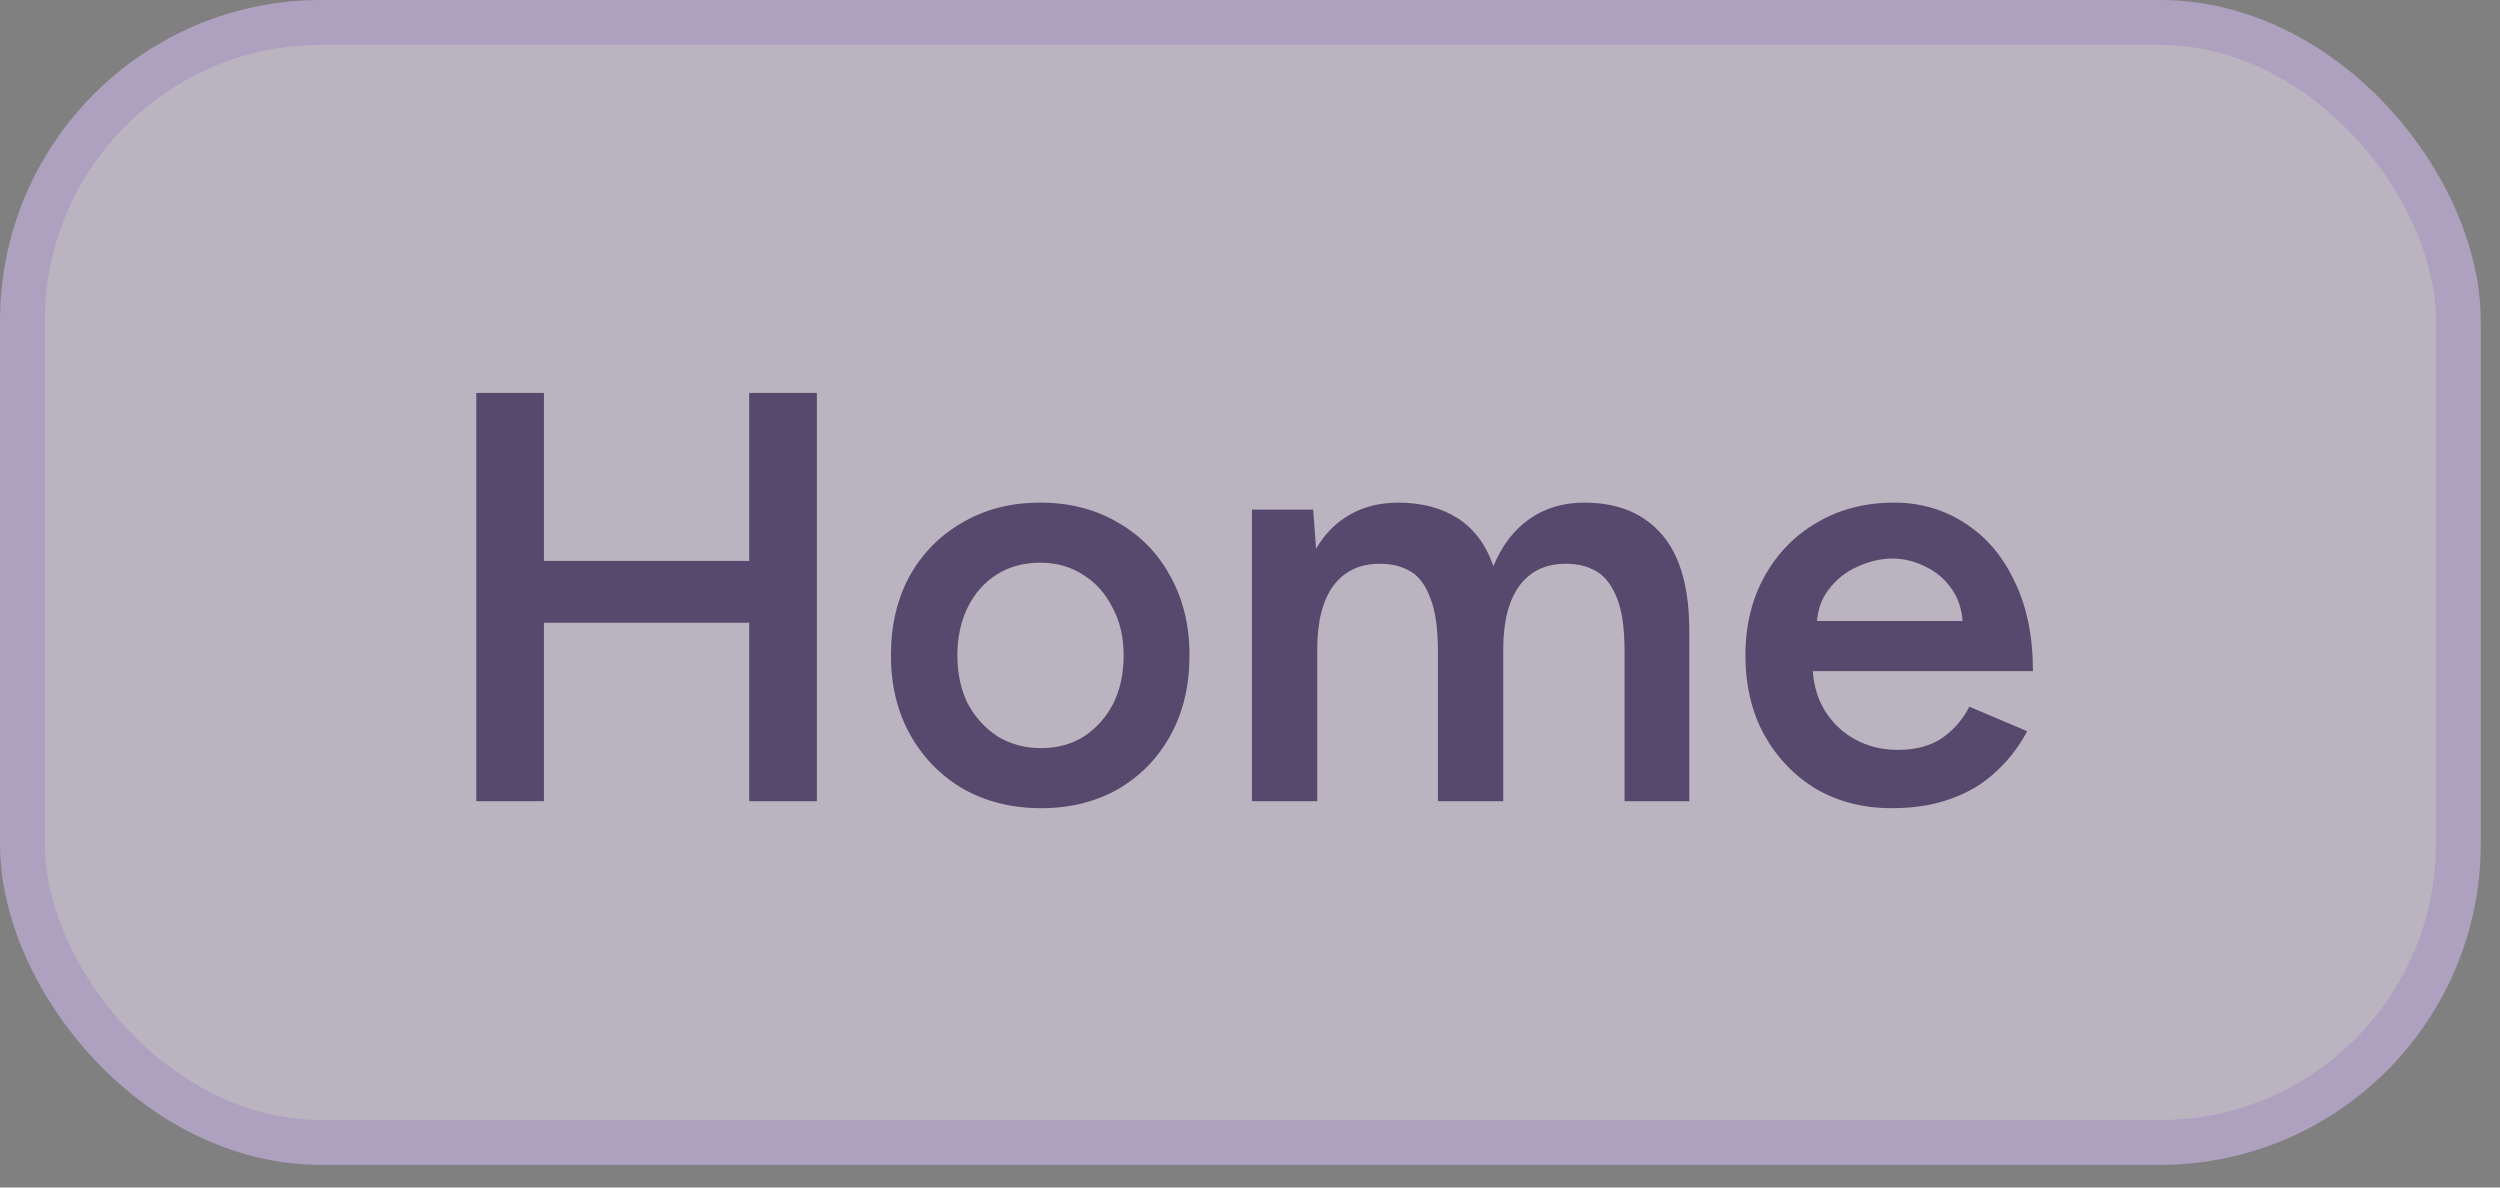
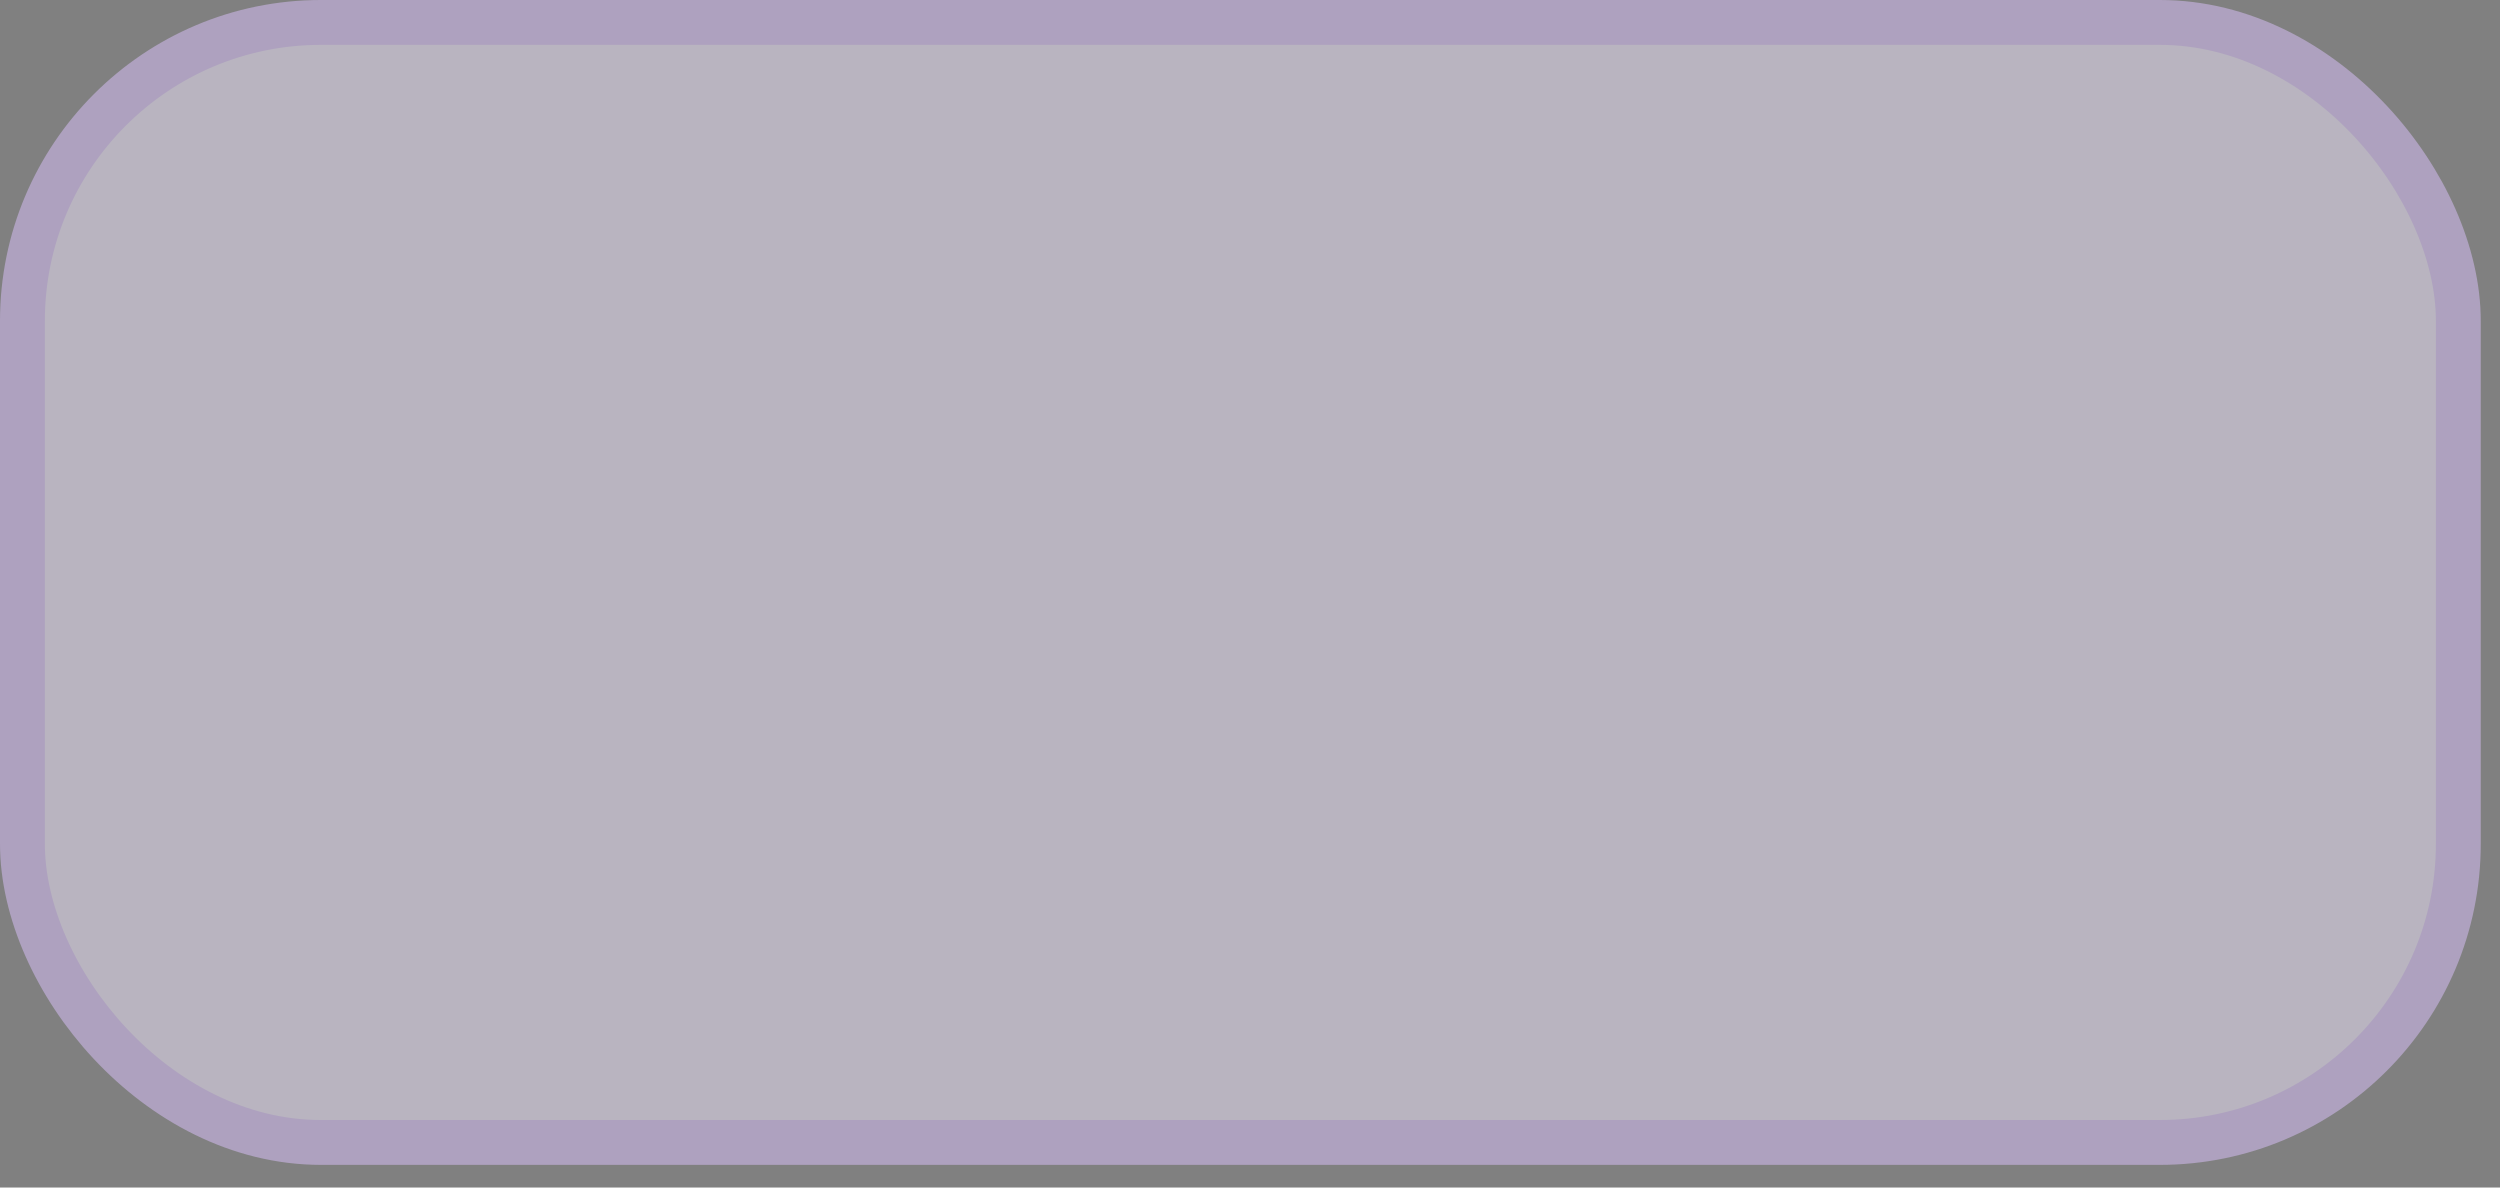
<svg xmlns="http://www.w3.org/2000/svg" width="40" height="19" viewBox="0 0 40 19" fill="none">
  <rect x="0" y="0" width="40" height="19" fill="#808080" stroke="none" />
  <g opacity="0.5">
    <rect x="0.359" y="0.359" width="38.974" height="17.92" rx="4.776" fill="#F1E8FF" />
    <rect x="0.359" y="0.359" width="38.974" height="17.92" rx="4.776" stroke="#DCC2FE" stroke-width="0.718" />
-     <path d="M11.987 12.819V6.287H13.07V12.819H11.987ZM7.621 12.819V6.287H8.703V12.819H7.621ZM8.47 9.964V8.975H12.426V9.964H8.47ZM16.662 12.931C16.195 12.931 15.779 12.828 15.412 12.623C15.051 12.411 14.768 12.122 14.563 11.755C14.357 11.388 14.255 10.965 14.255 10.486C14.255 10.007 14.354 9.584 14.553 9.217C14.759 8.85 15.042 8.564 15.402 8.359C15.763 8.147 16.177 8.042 16.643 8.042C17.11 8.042 17.523 8.147 17.884 8.359C18.245 8.564 18.525 8.85 18.724 9.217C18.929 9.584 19.032 10.007 19.032 10.486C19.032 10.965 18.933 11.388 18.733 11.755C18.534 12.122 18.254 12.411 17.894 12.623C17.533 12.828 17.122 12.931 16.662 12.931ZM16.662 11.97C16.917 11.97 17.144 11.908 17.343 11.783C17.542 11.652 17.698 11.478 17.81 11.261C17.922 11.037 17.978 10.779 17.978 10.486C17.978 10.194 17.919 9.939 17.8 9.721C17.688 9.497 17.533 9.323 17.334 9.199C17.135 9.068 16.905 9.003 16.643 9.003C16.382 9.003 16.152 9.065 15.953 9.189C15.754 9.314 15.598 9.488 15.486 9.712C15.374 9.936 15.318 10.194 15.318 10.486C15.318 10.779 15.374 11.037 15.486 11.261C15.604 11.478 15.763 11.652 15.962 11.783C16.168 11.908 16.401 11.97 16.662 11.97ZM20.031 12.819V8.154H21.011L21.057 8.779C21.2 8.536 21.384 8.353 21.608 8.228C21.832 8.104 22.087 8.042 22.373 8.042C22.746 8.042 23.063 8.126 23.325 8.293C23.586 8.461 23.776 8.716 23.894 9.059C24.031 8.729 24.223 8.477 24.472 8.303C24.721 8.129 25.013 8.042 25.349 8.042C25.89 8.042 26.307 8.216 26.6 8.564C26.892 8.906 27.035 9.435 27.029 10.15V12.819H25.993V10.43C25.993 10.057 25.953 9.771 25.872 9.572C25.791 9.367 25.682 9.223 25.545 9.143C25.408 9.062 25.25 9.021 25.069 9.021C24.746 9.015 24.494 9.13 24.314 9.367C24.14 9.603 24.052 9.942 24.052 10.384V12.819H23.007V10.43C23.007 10.057 22.967 9.771 22.886 9.572C22.811 9.367 22.706 9.223 22.569 9.143C22.432 9.062 22.273 9.021 22.093 9.021C21.77 9.015 21.518 9.13 21.337 9.367C21.163 9.603 21.076 9.942 21.076 10.384V12.819H20.031ZM30.269 12.931C29.815 12.931 29.411 12.828 29.056 12.623C28.708 12.411 28.431 12.122 28.226 11.755C28.026 11.388 27.927 10.965 27.927 10.486C27.927 10.007 28.03 9.584 28.235 9.217C28.44 8.85 28.72 8.564 29.075 8.359C29.435 8.147 29.846 8.042 30.306 8.042C30.723 8.042 31.099 8.15 31.435 8.368C31.771 8.58 32.036 8.888 32.228 9.292C32.428 9.696 32.527 10.178 32.527 10.738H28.86L29 10.607C29 10.894 29.062 11.142 29.187 11.354C29.311 11.559 29.476 11.718 29.681 11.83C29.886 11.942 30.113 11.998 30.362 11.998C30.648 11.998 30.885 11.935 31.071 11.811C31.258 11.681 31.404 11.513 31.51 11.307L32.434 11.699C32.303 11.948 32.135 12.166 31.93 12.352C31.731 12.539 31.491 12.682 31.211 12.781C30.938 12.881 30.623 12.931 30.269 12.931ZM29.065 10.066L28.916 9.936H31.547L31.407 10.066C31.407 9.811 31.351 9.603 31.239 9.441C31.127 9.273 30.984 9.149 30.81 9.068C30.642 8.981 30.465 8.937 30.278 8.937C30.092 8.937 29.905 8.981 29.718 9.068C29.532 9.149 29.376 9.273 29.252 9.441C29.128 9.603 29.065 9.811 29.065 10.066Z" fill="#2C1159" />
  </g>
</svg>